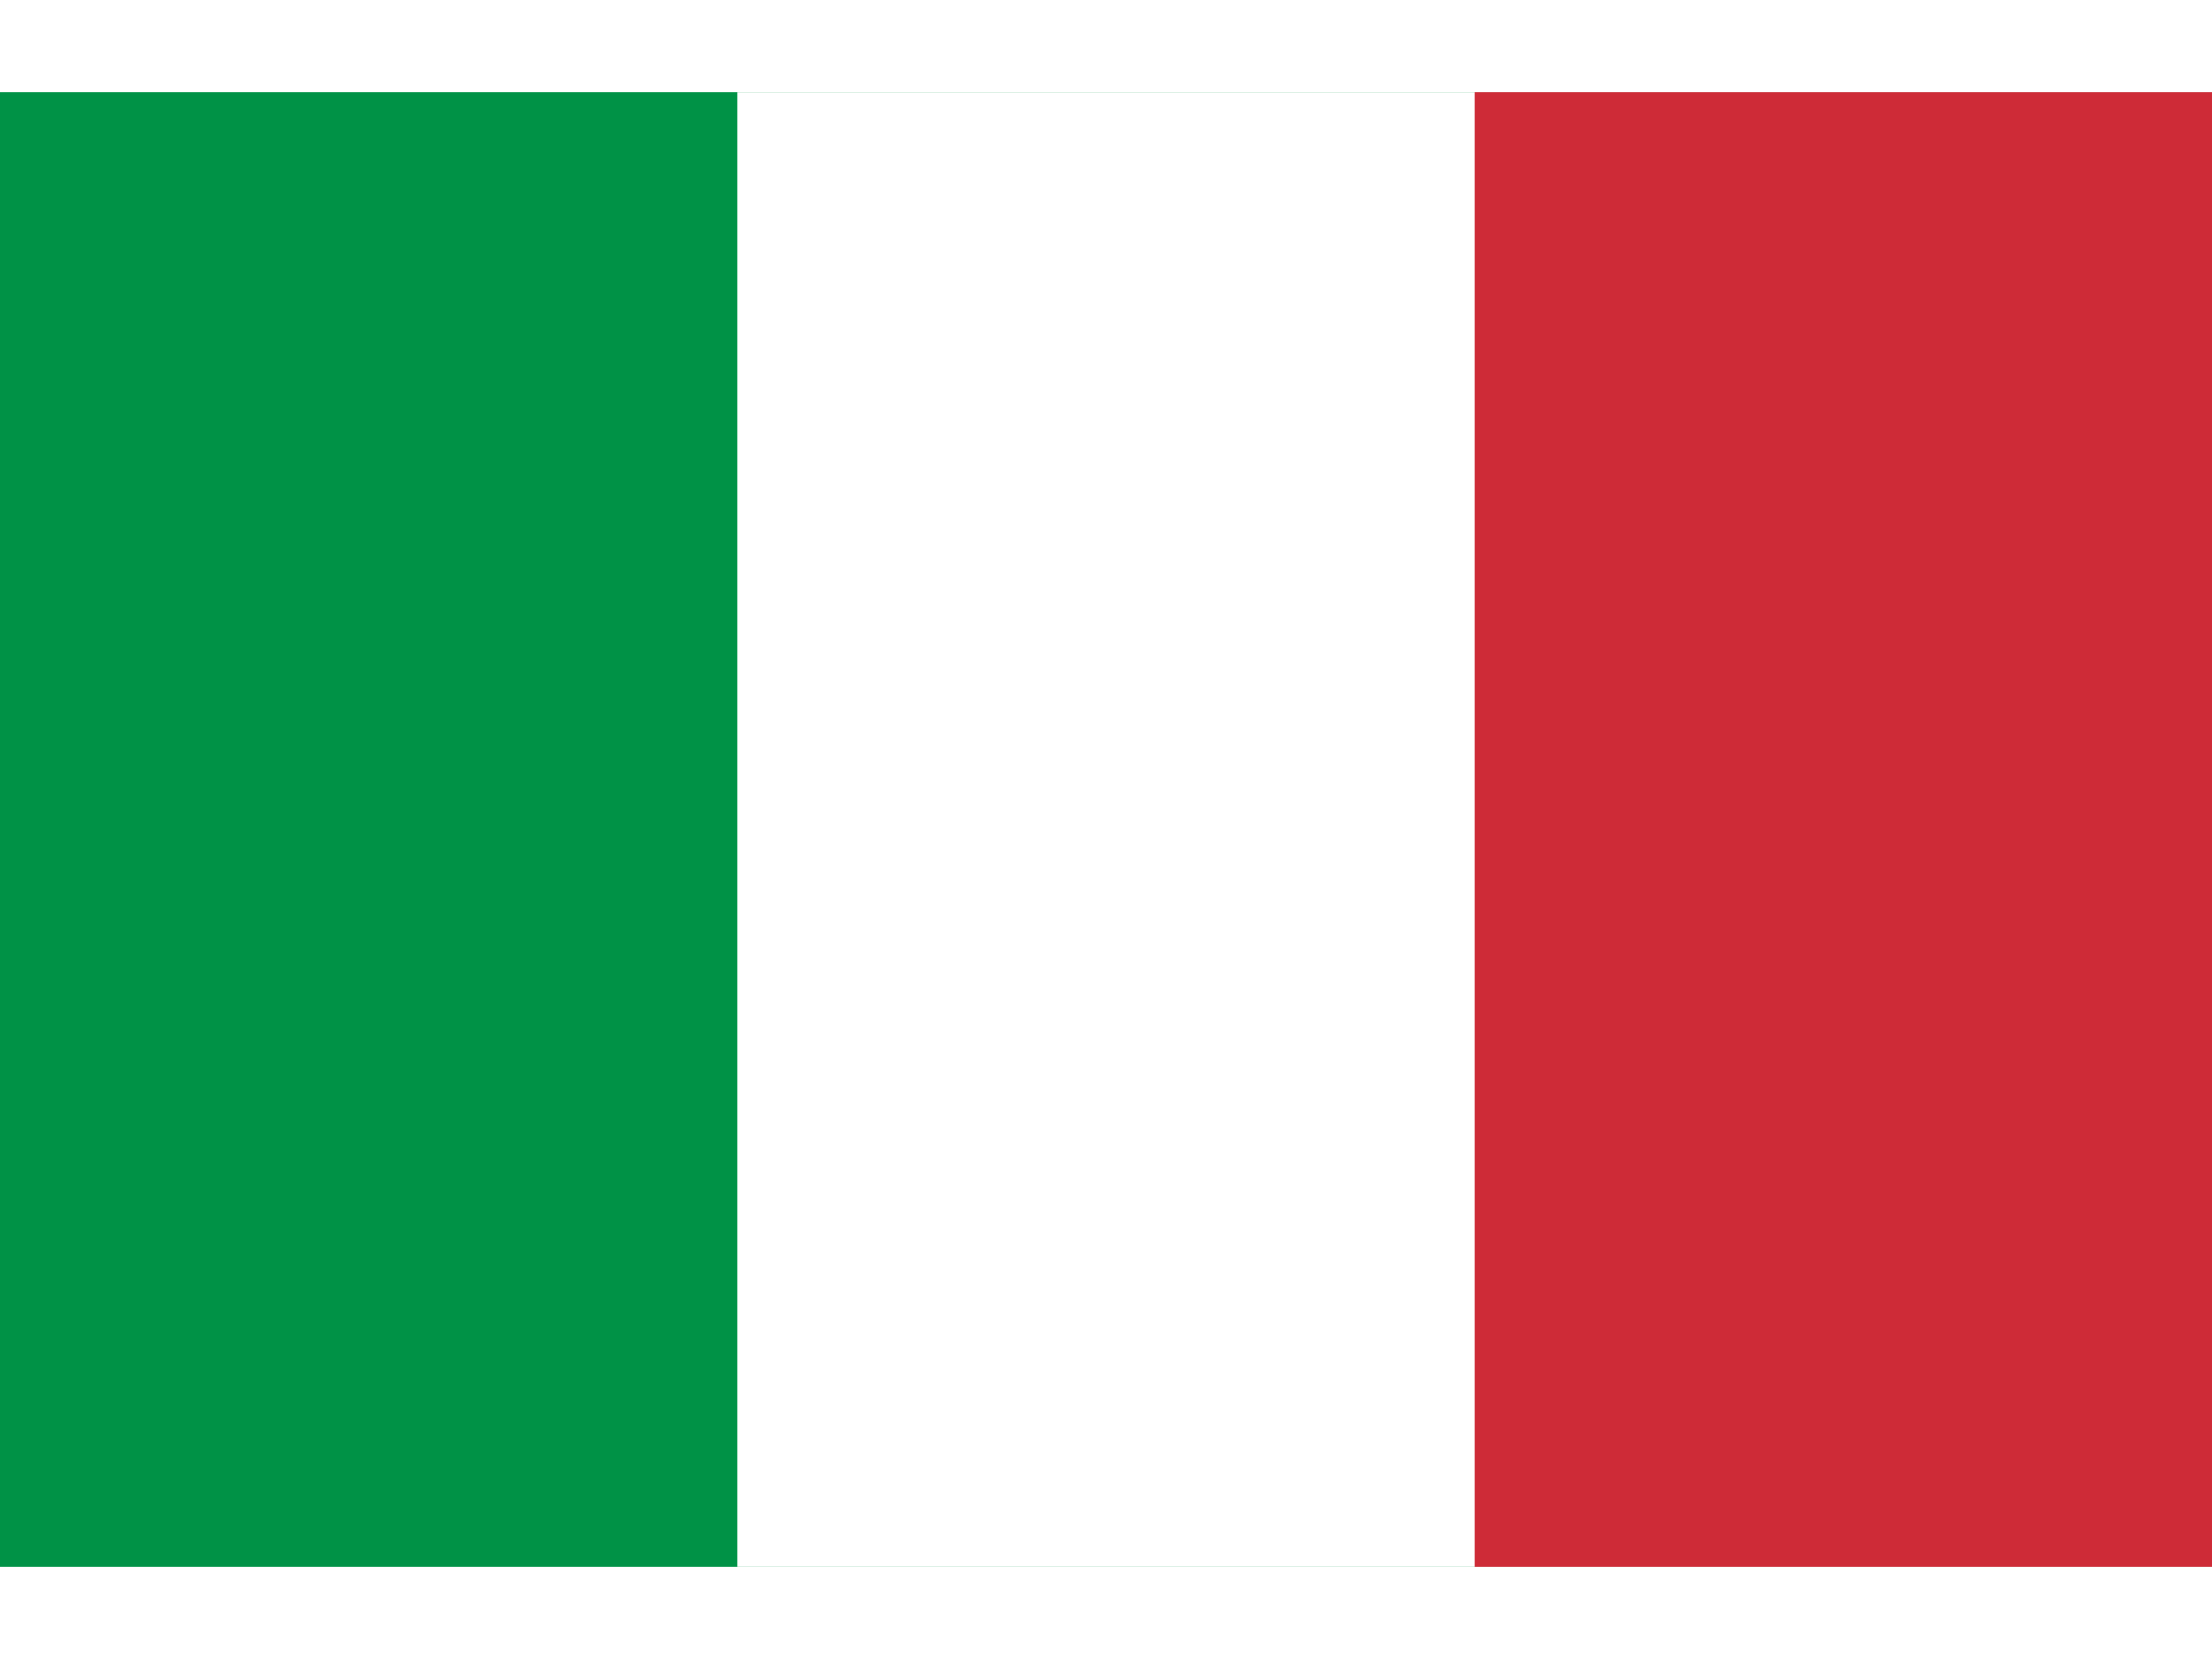
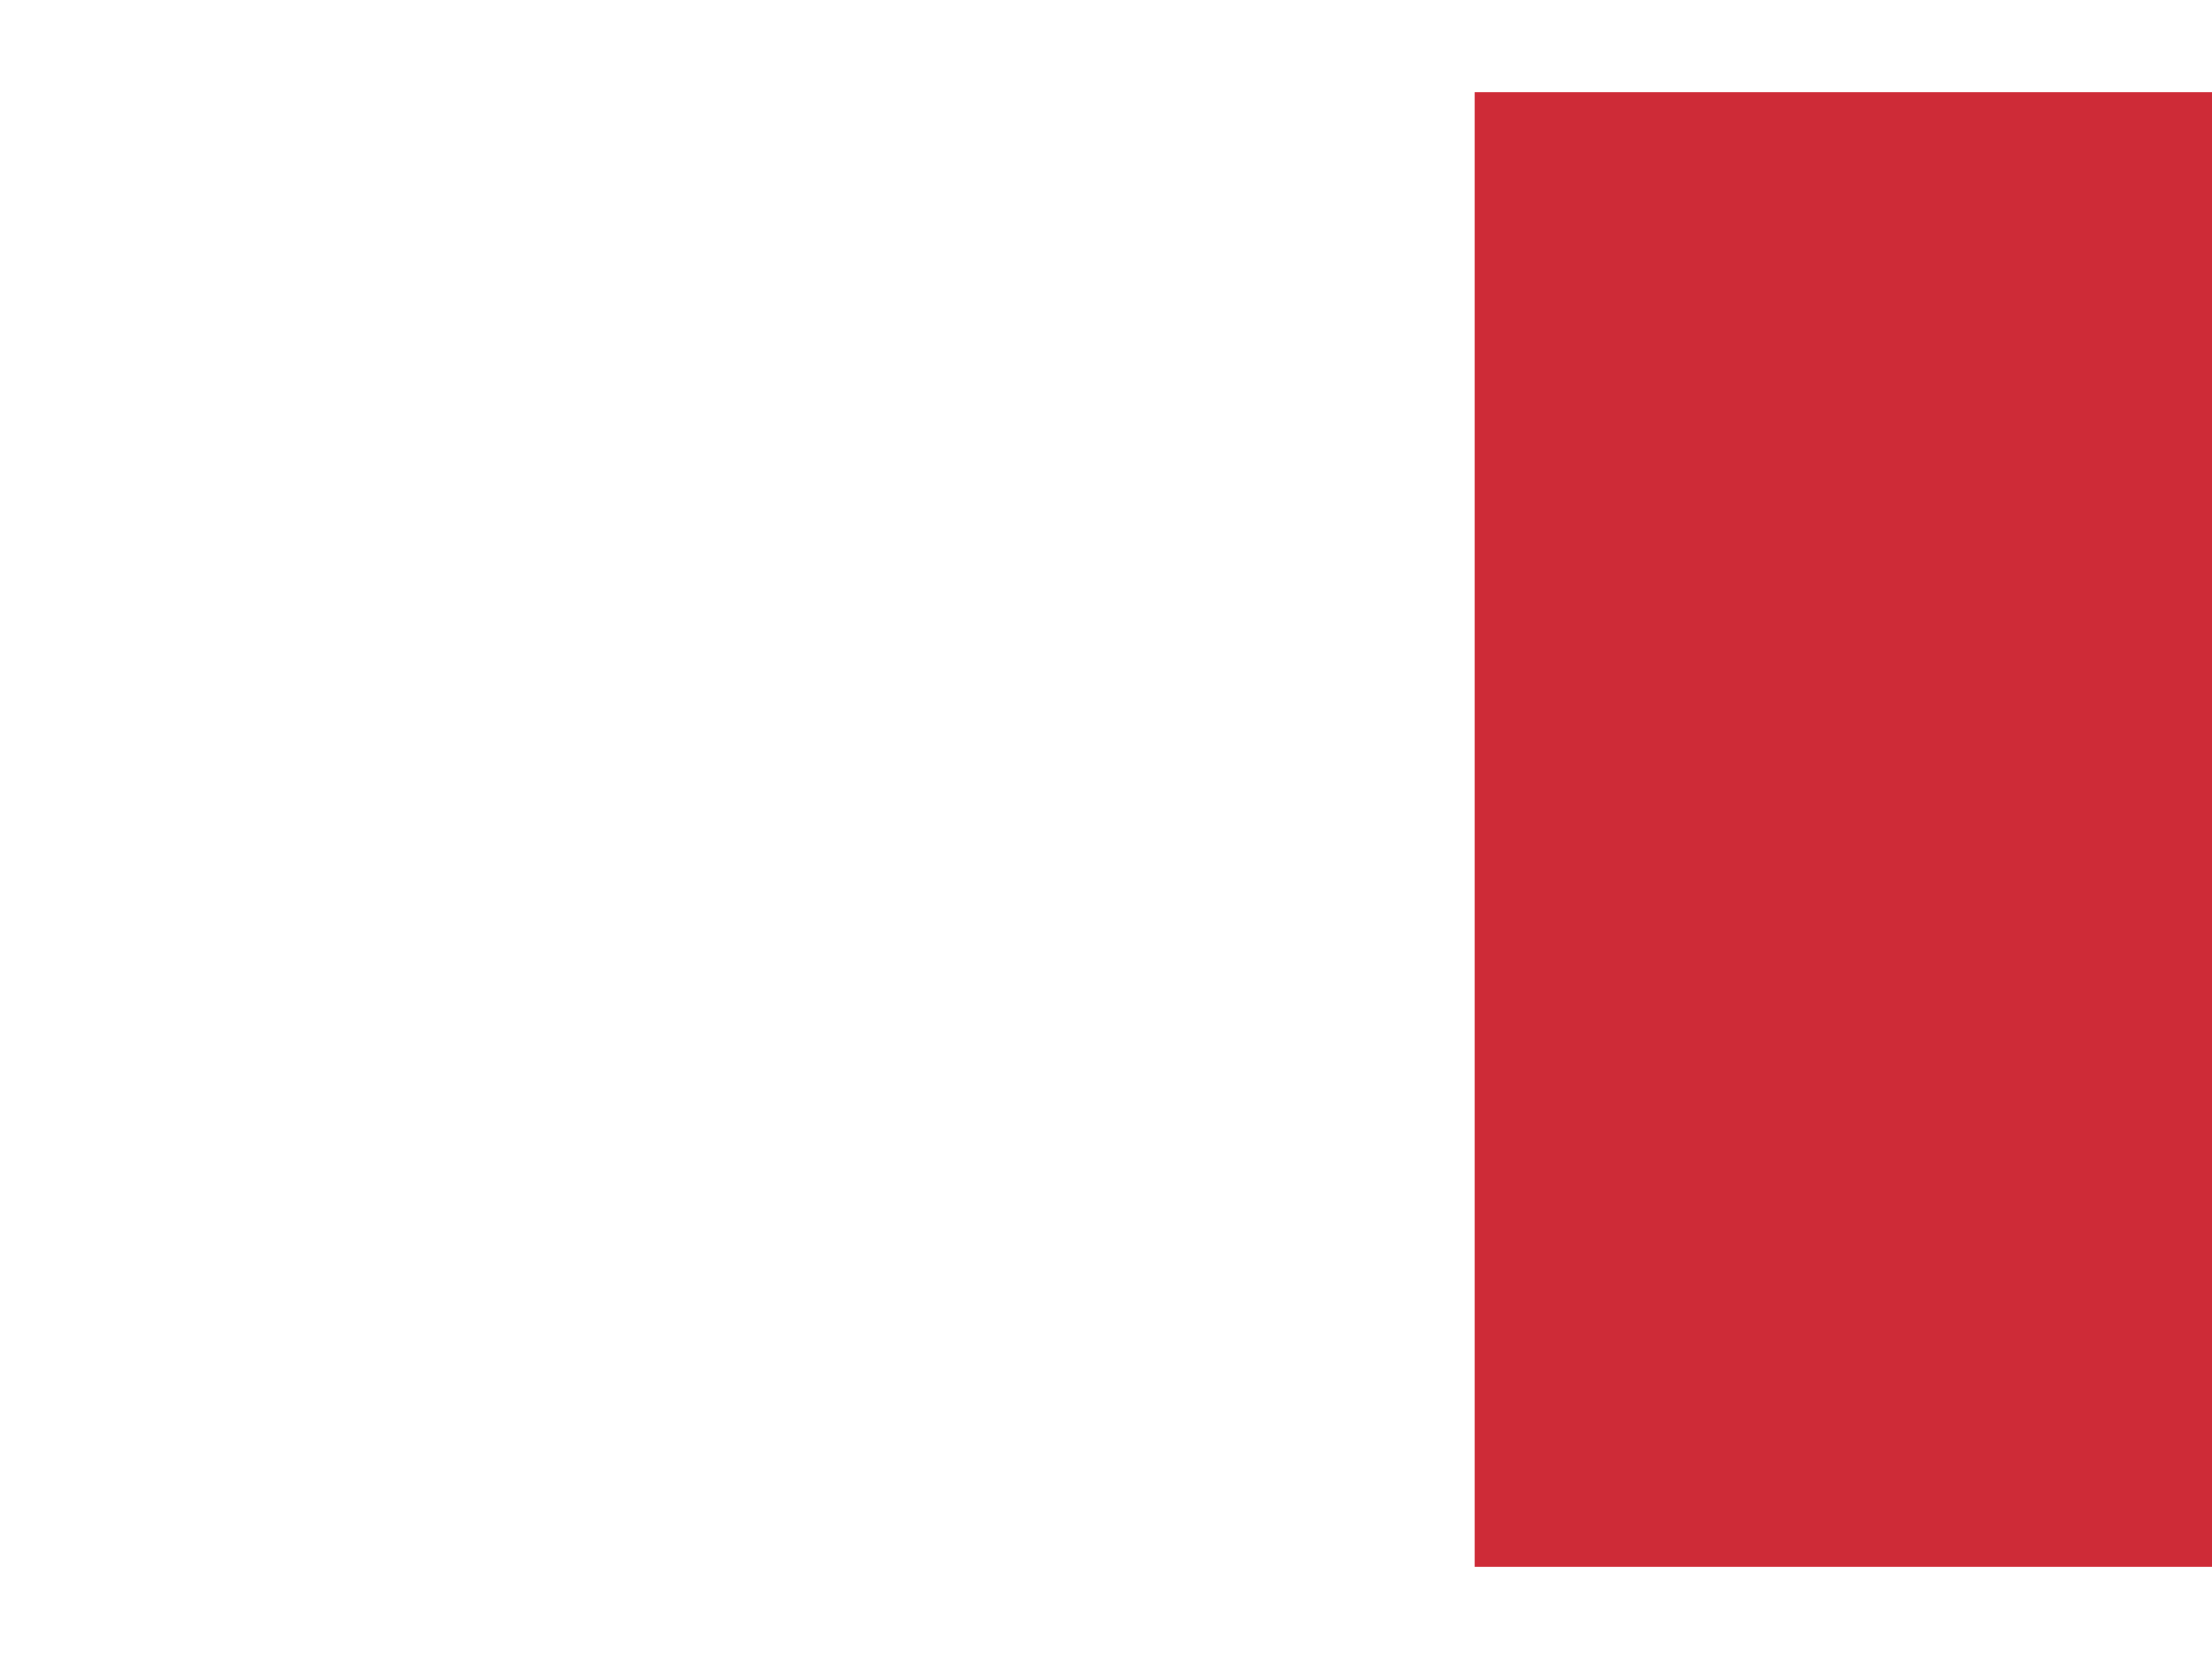
<svg xmlns="http://www.w3.org/2000/svg" width="40" height="30" viewBox="0 0 3 2">
-   <rect width="3" height="2" fill="#009246" />
  <rect width="2" height="2" x="1" fill="#fff" />
  <rect width="1" height="2" x="2" fill="#ce2b37" />
</svg>